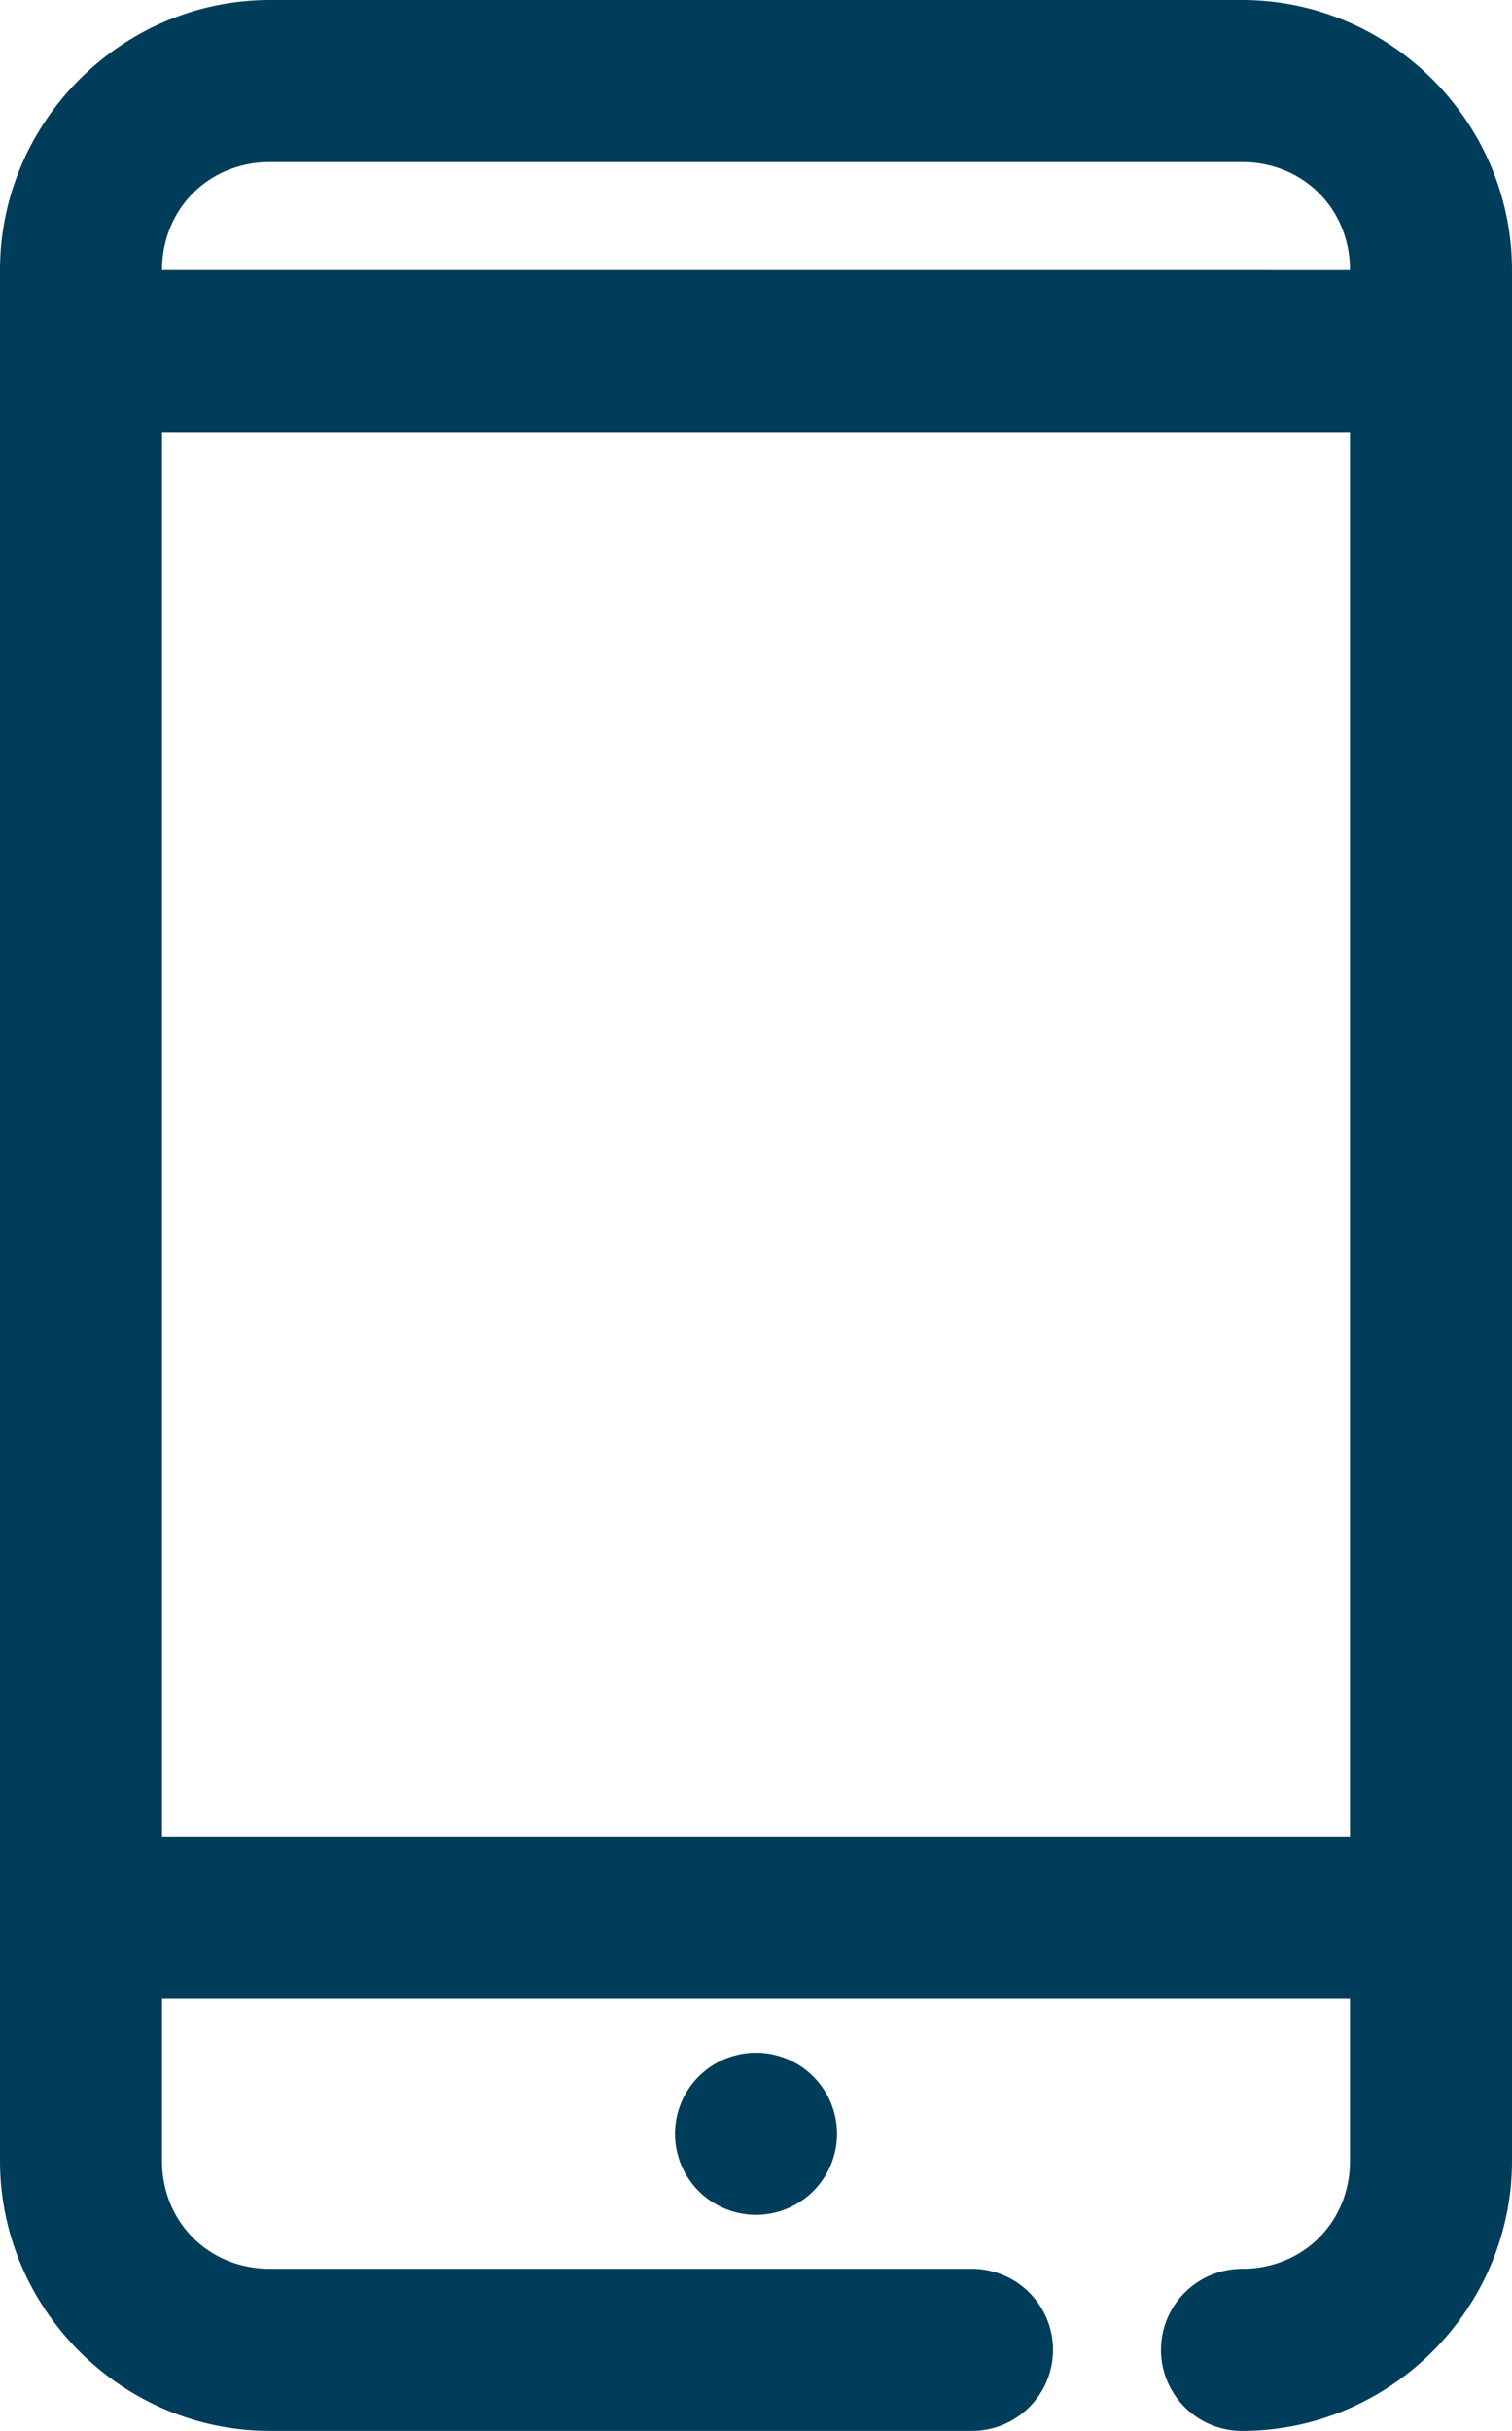
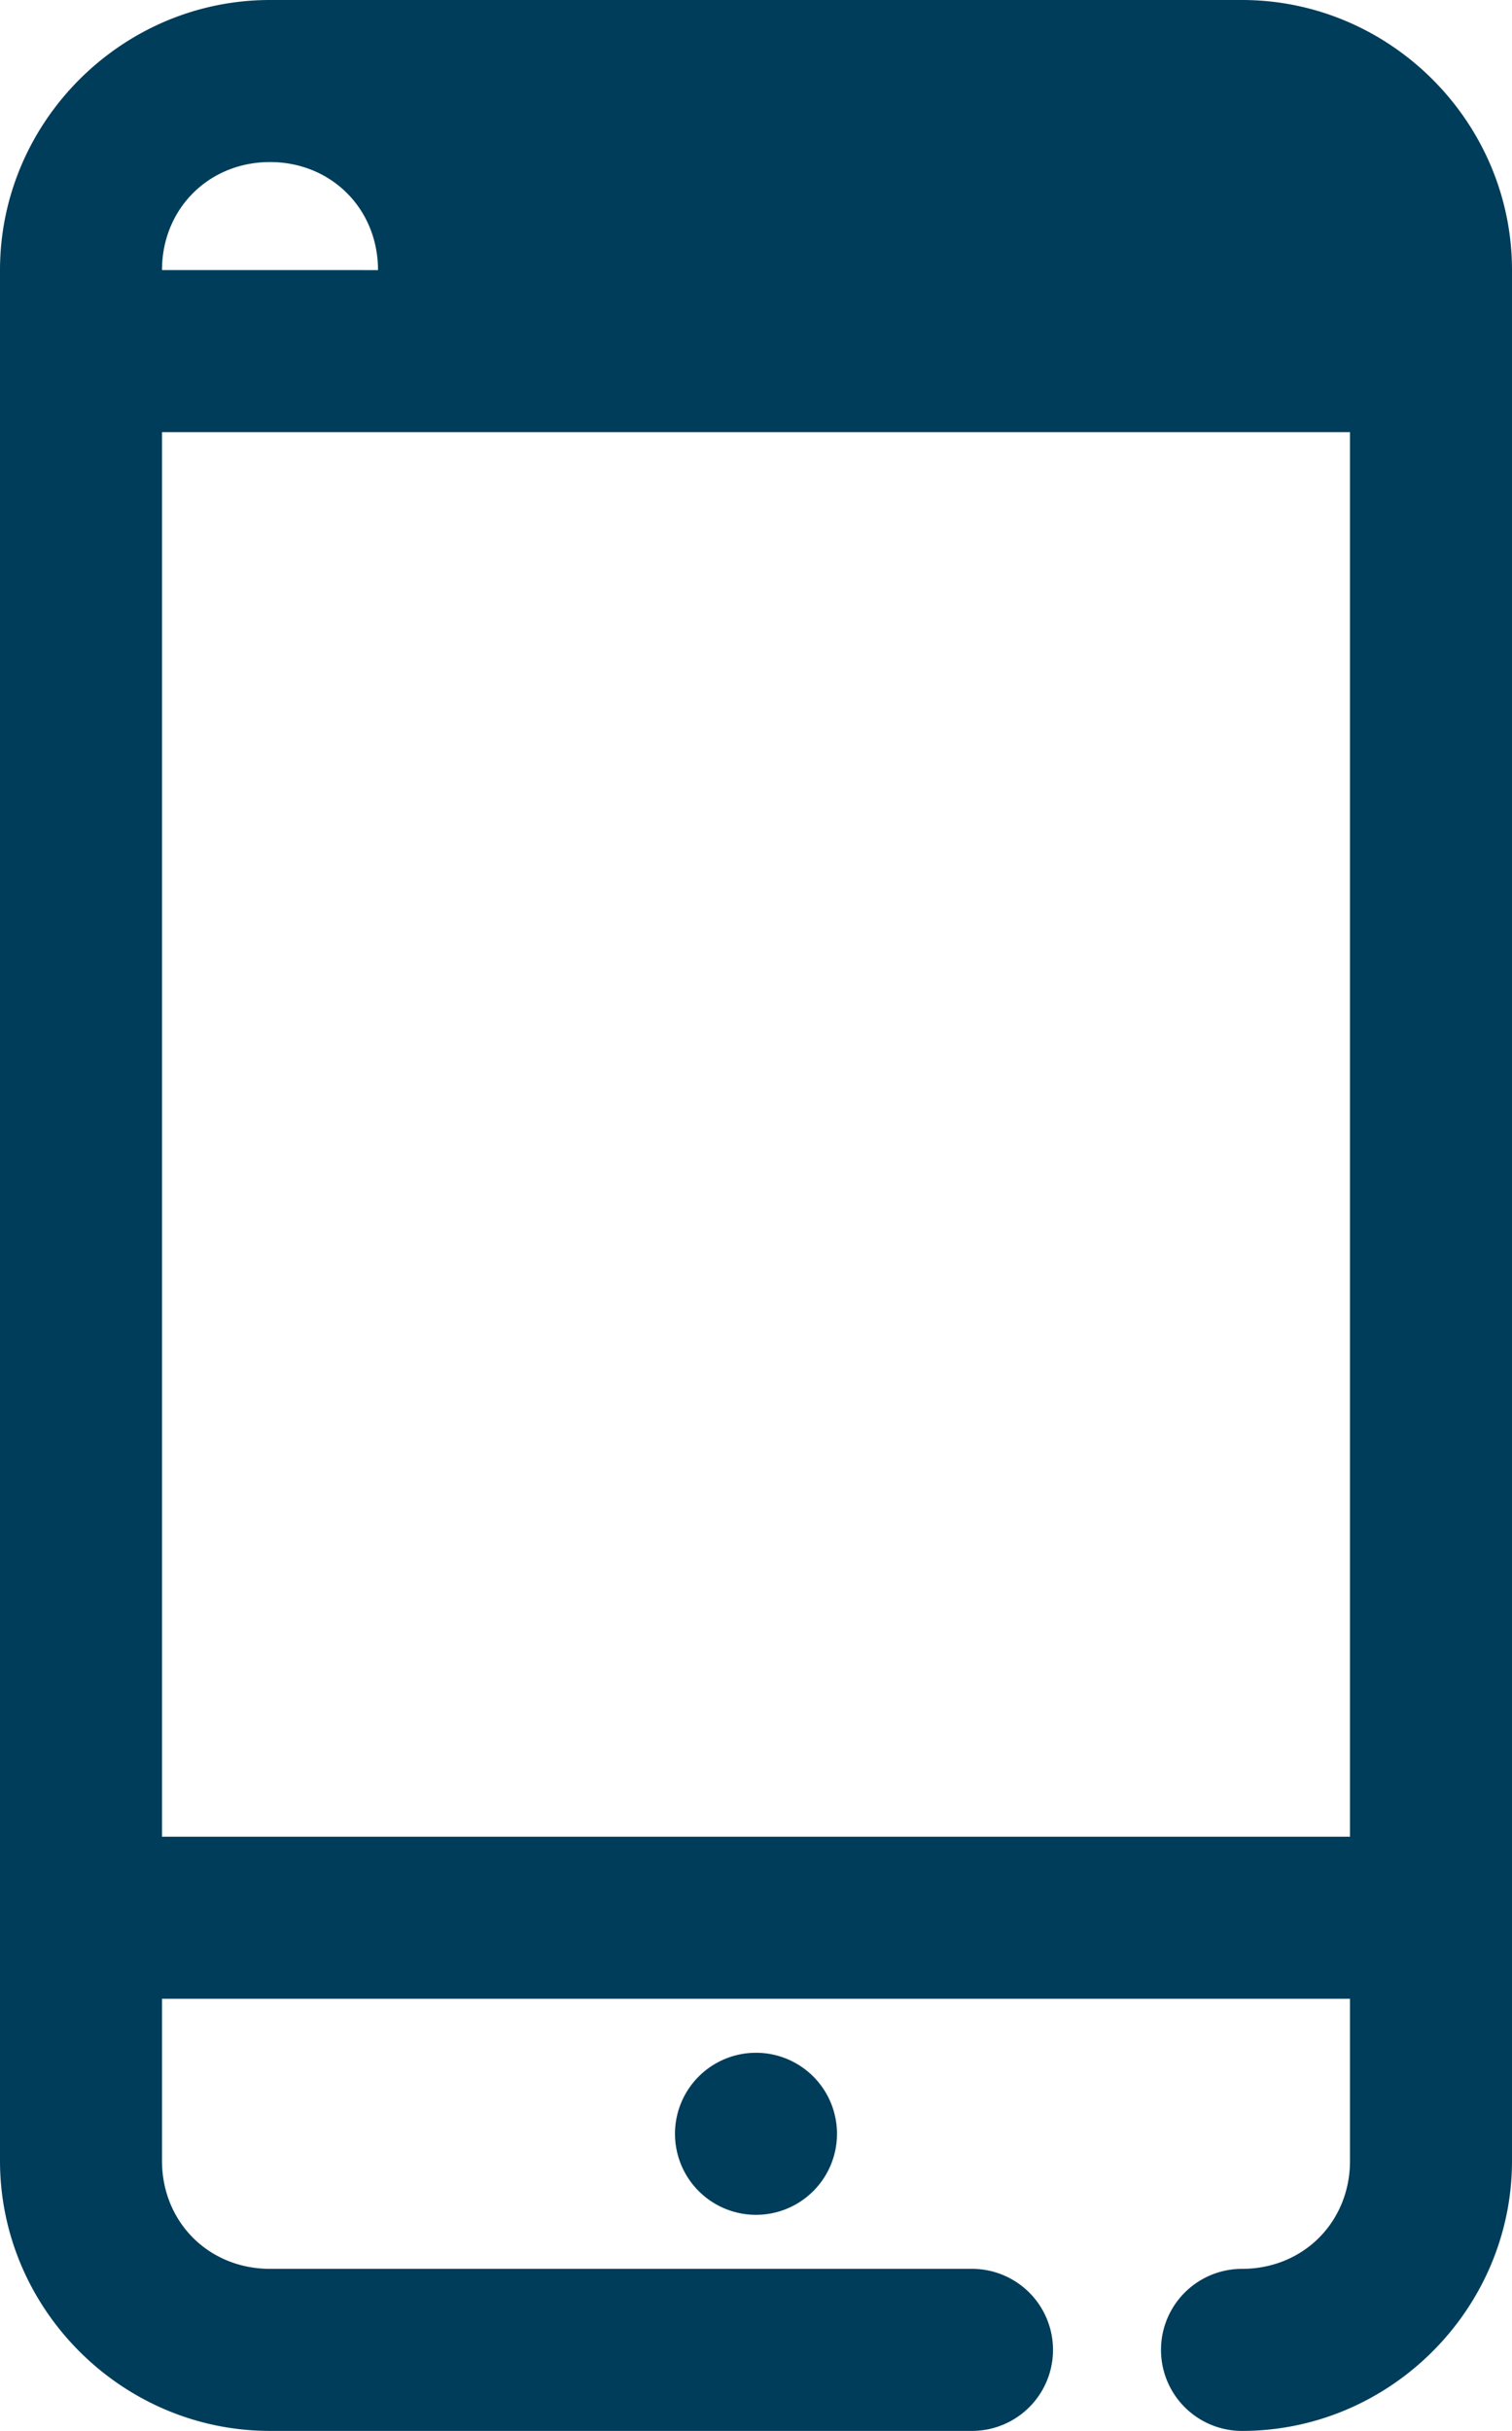
<svg xmlns="http://www.w3.org/2000/svg" width="771.536" height="1239.973" viewBox="0 0 771.536 1239.973" fill="#003d5a">
  <g id="Group_116" data-name="Group 116" transform="translate(0 0)">
-     <path id="Path_645" data-name="Path 645" d="M159.774,5C84.162,5,22,67.162,22,142.774v964.42c0,75.612,62.162,137.774,137.774,137.774H517.987a41.334,41.334,0,1,0,0-82.669l-358.213,0c-31.246,0-55.11-23.864-55.11-55.11V1024.53H710.871v82.665c0,31.246-23.864,55.11-55.11,55.11a41.334,41.334,0,1,0,0,82.669c75.612,0,137.774-62.167,137.774-137.778V142.774C793.536,67.162,731.374,5,655.762,5Zm0,82.665H655.762c31.246,0,55.11,23.864,55.11,55.11H104.665C104.665,111.528,128.528,87.665,159.774,87.665Zm-55.11,137.774H710.871V941.865H104.665Zm303.1,826.646a41.332,41.332,0,1,0,41.332,41.332A41.332,41.332,0,0,0,407.768,1052.085Z" transform="translate(-22 -5)" />
+     <path id="Path_645" data-name="Path 645" d="M159.774,5C84.162,5,22,67.162,22,142.774v964.42c0,75.612,62.162,137.774,137.774,137.774H517.987a41.334,41.334,0,1,0,0-82.669l-358.213,0c-31.246,0-55.11-23.864-55.11-55.11V1024.53H710.871v82.665c0,31.246-23.864,55.11-55.11,55.11a41.334,41.334,0,1,0,0,82.669c75.612,0,137.774-62.167,137.774-137.778V142.774C793.536,67.162,731.374,5,655.762,5Zm0,82.665c31.246,0,55.11,23.864,55.11,55.11H104.665C104.665,111.528,128.528,87.665,159.774,87.665Zm-55.11,137.774H710.871V941.865H104.665Zm303.1,826.646a41.332,41.332,0,1,0,41.332,41.332A41.332,41.332,0,0,0,407.768,1052.085Z" transform="translate(-22 -5)" />
  </g>
</svg>